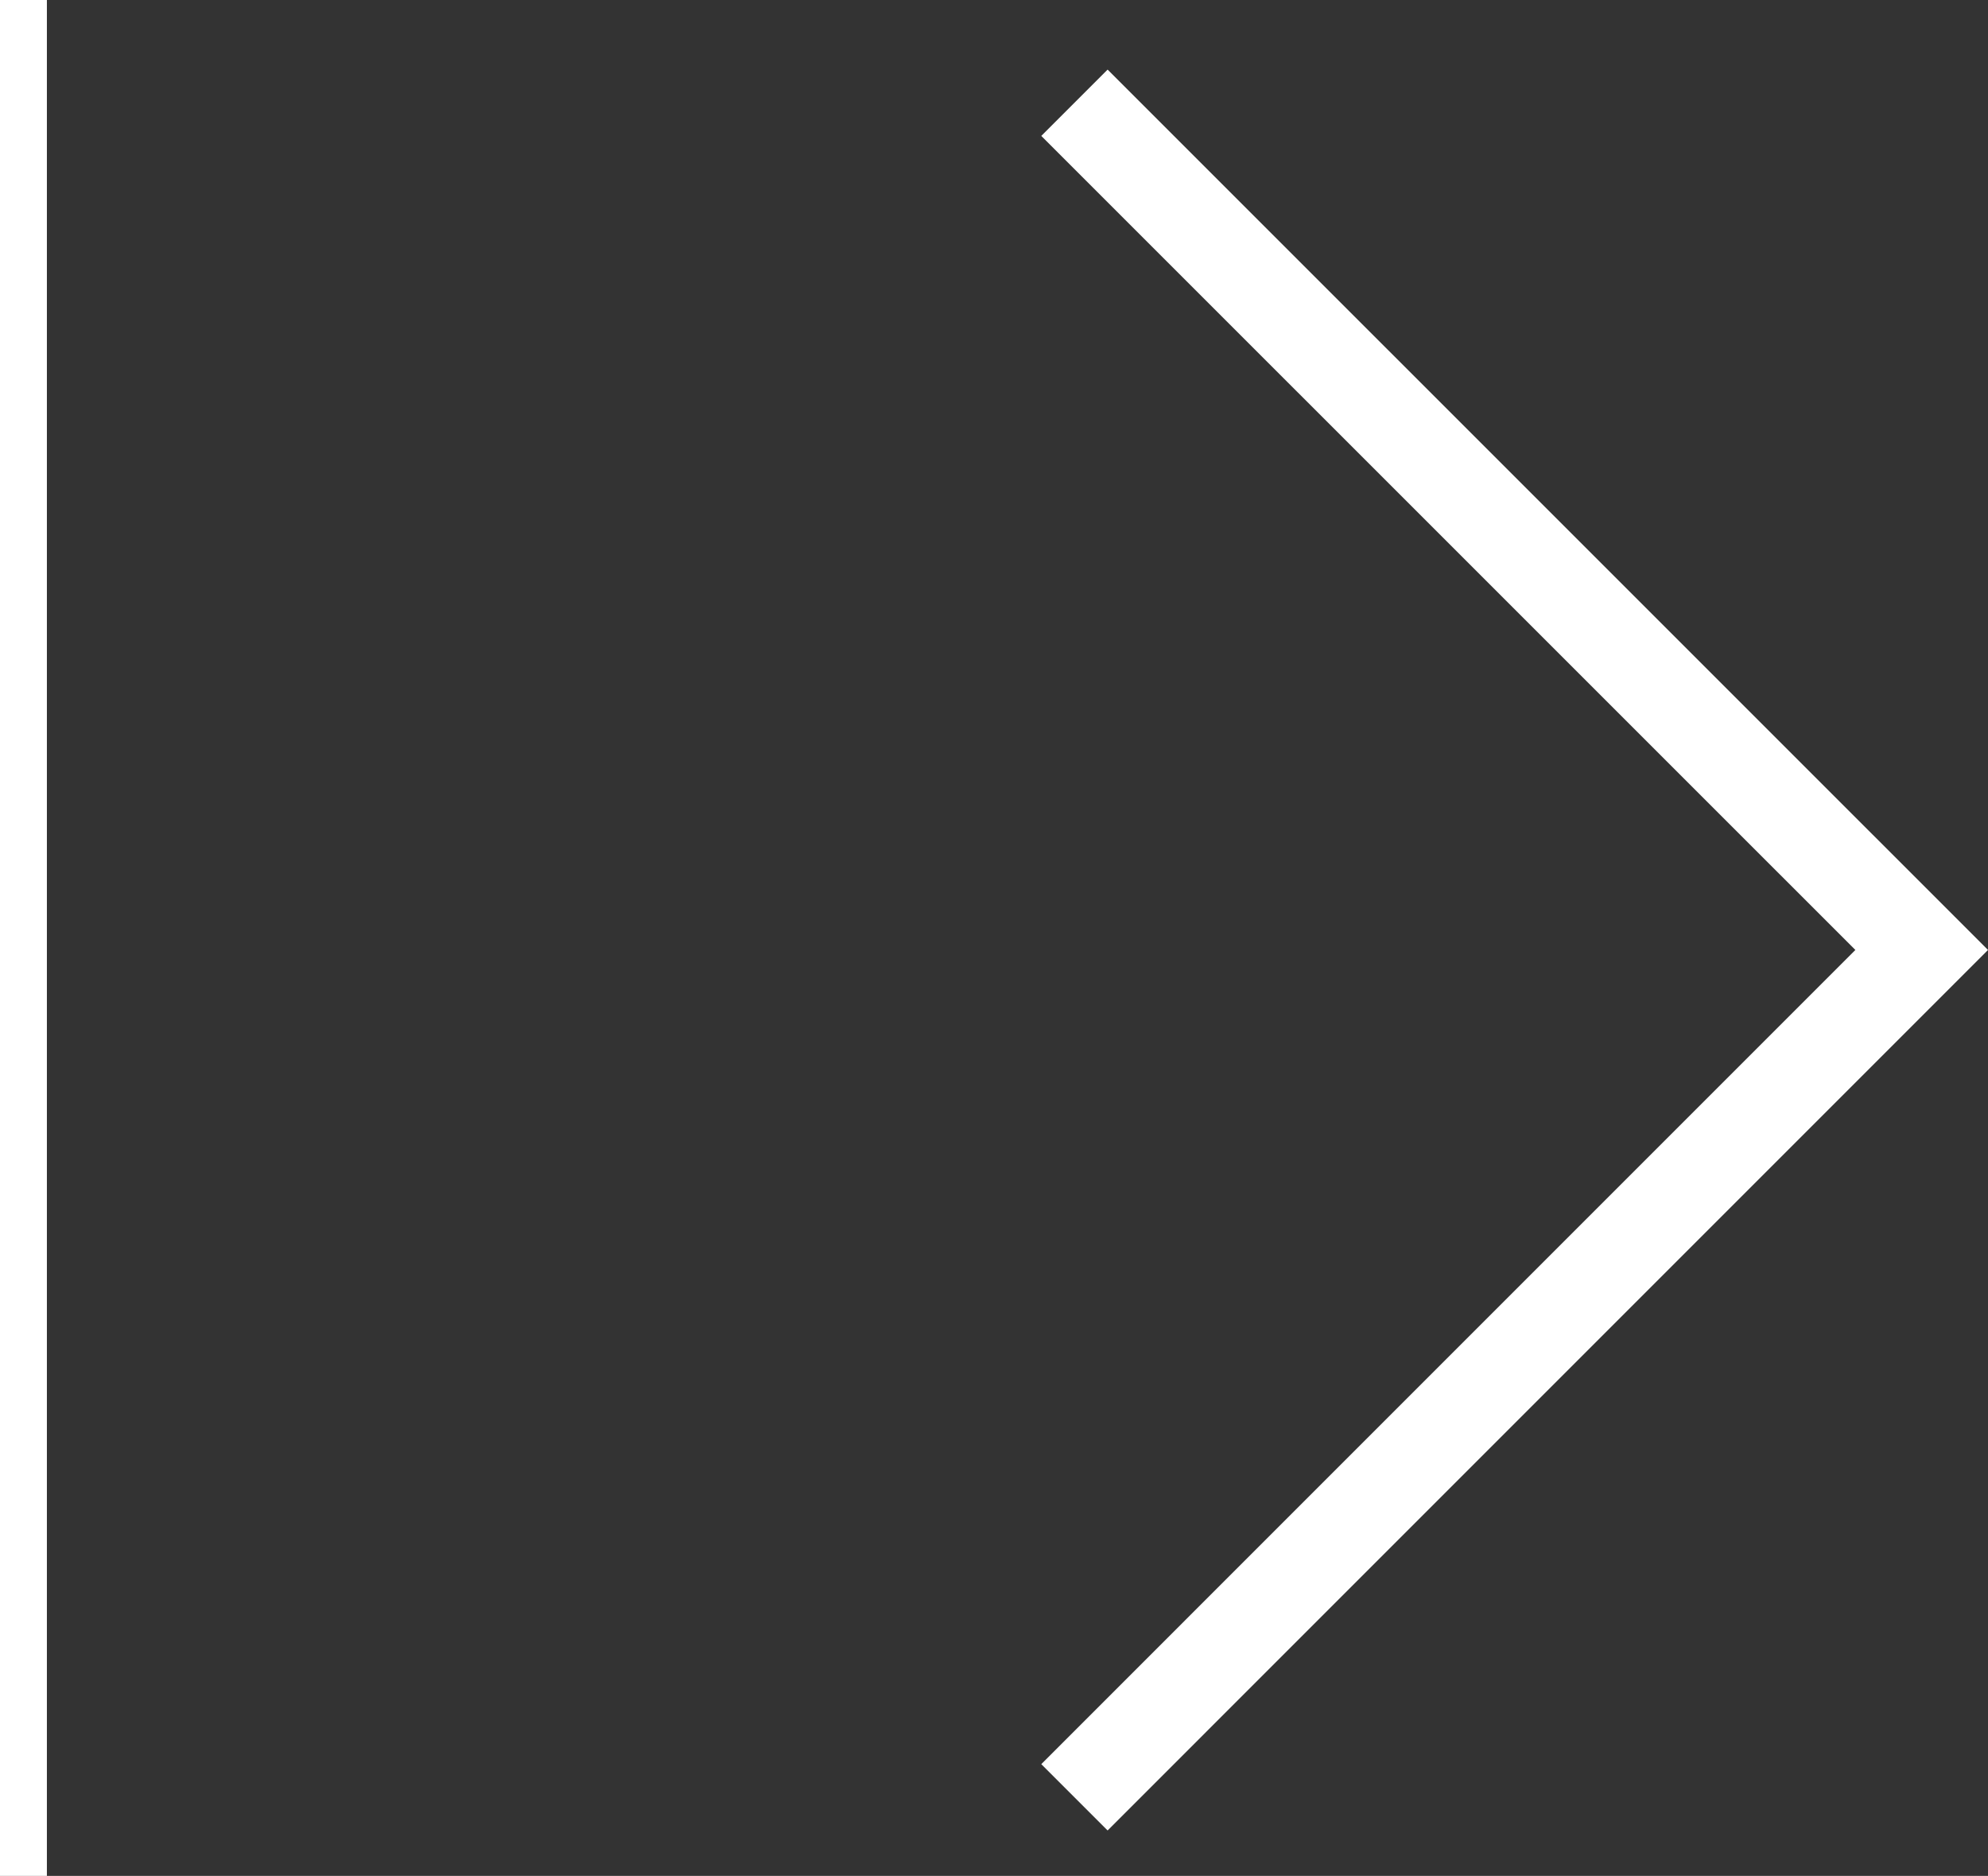
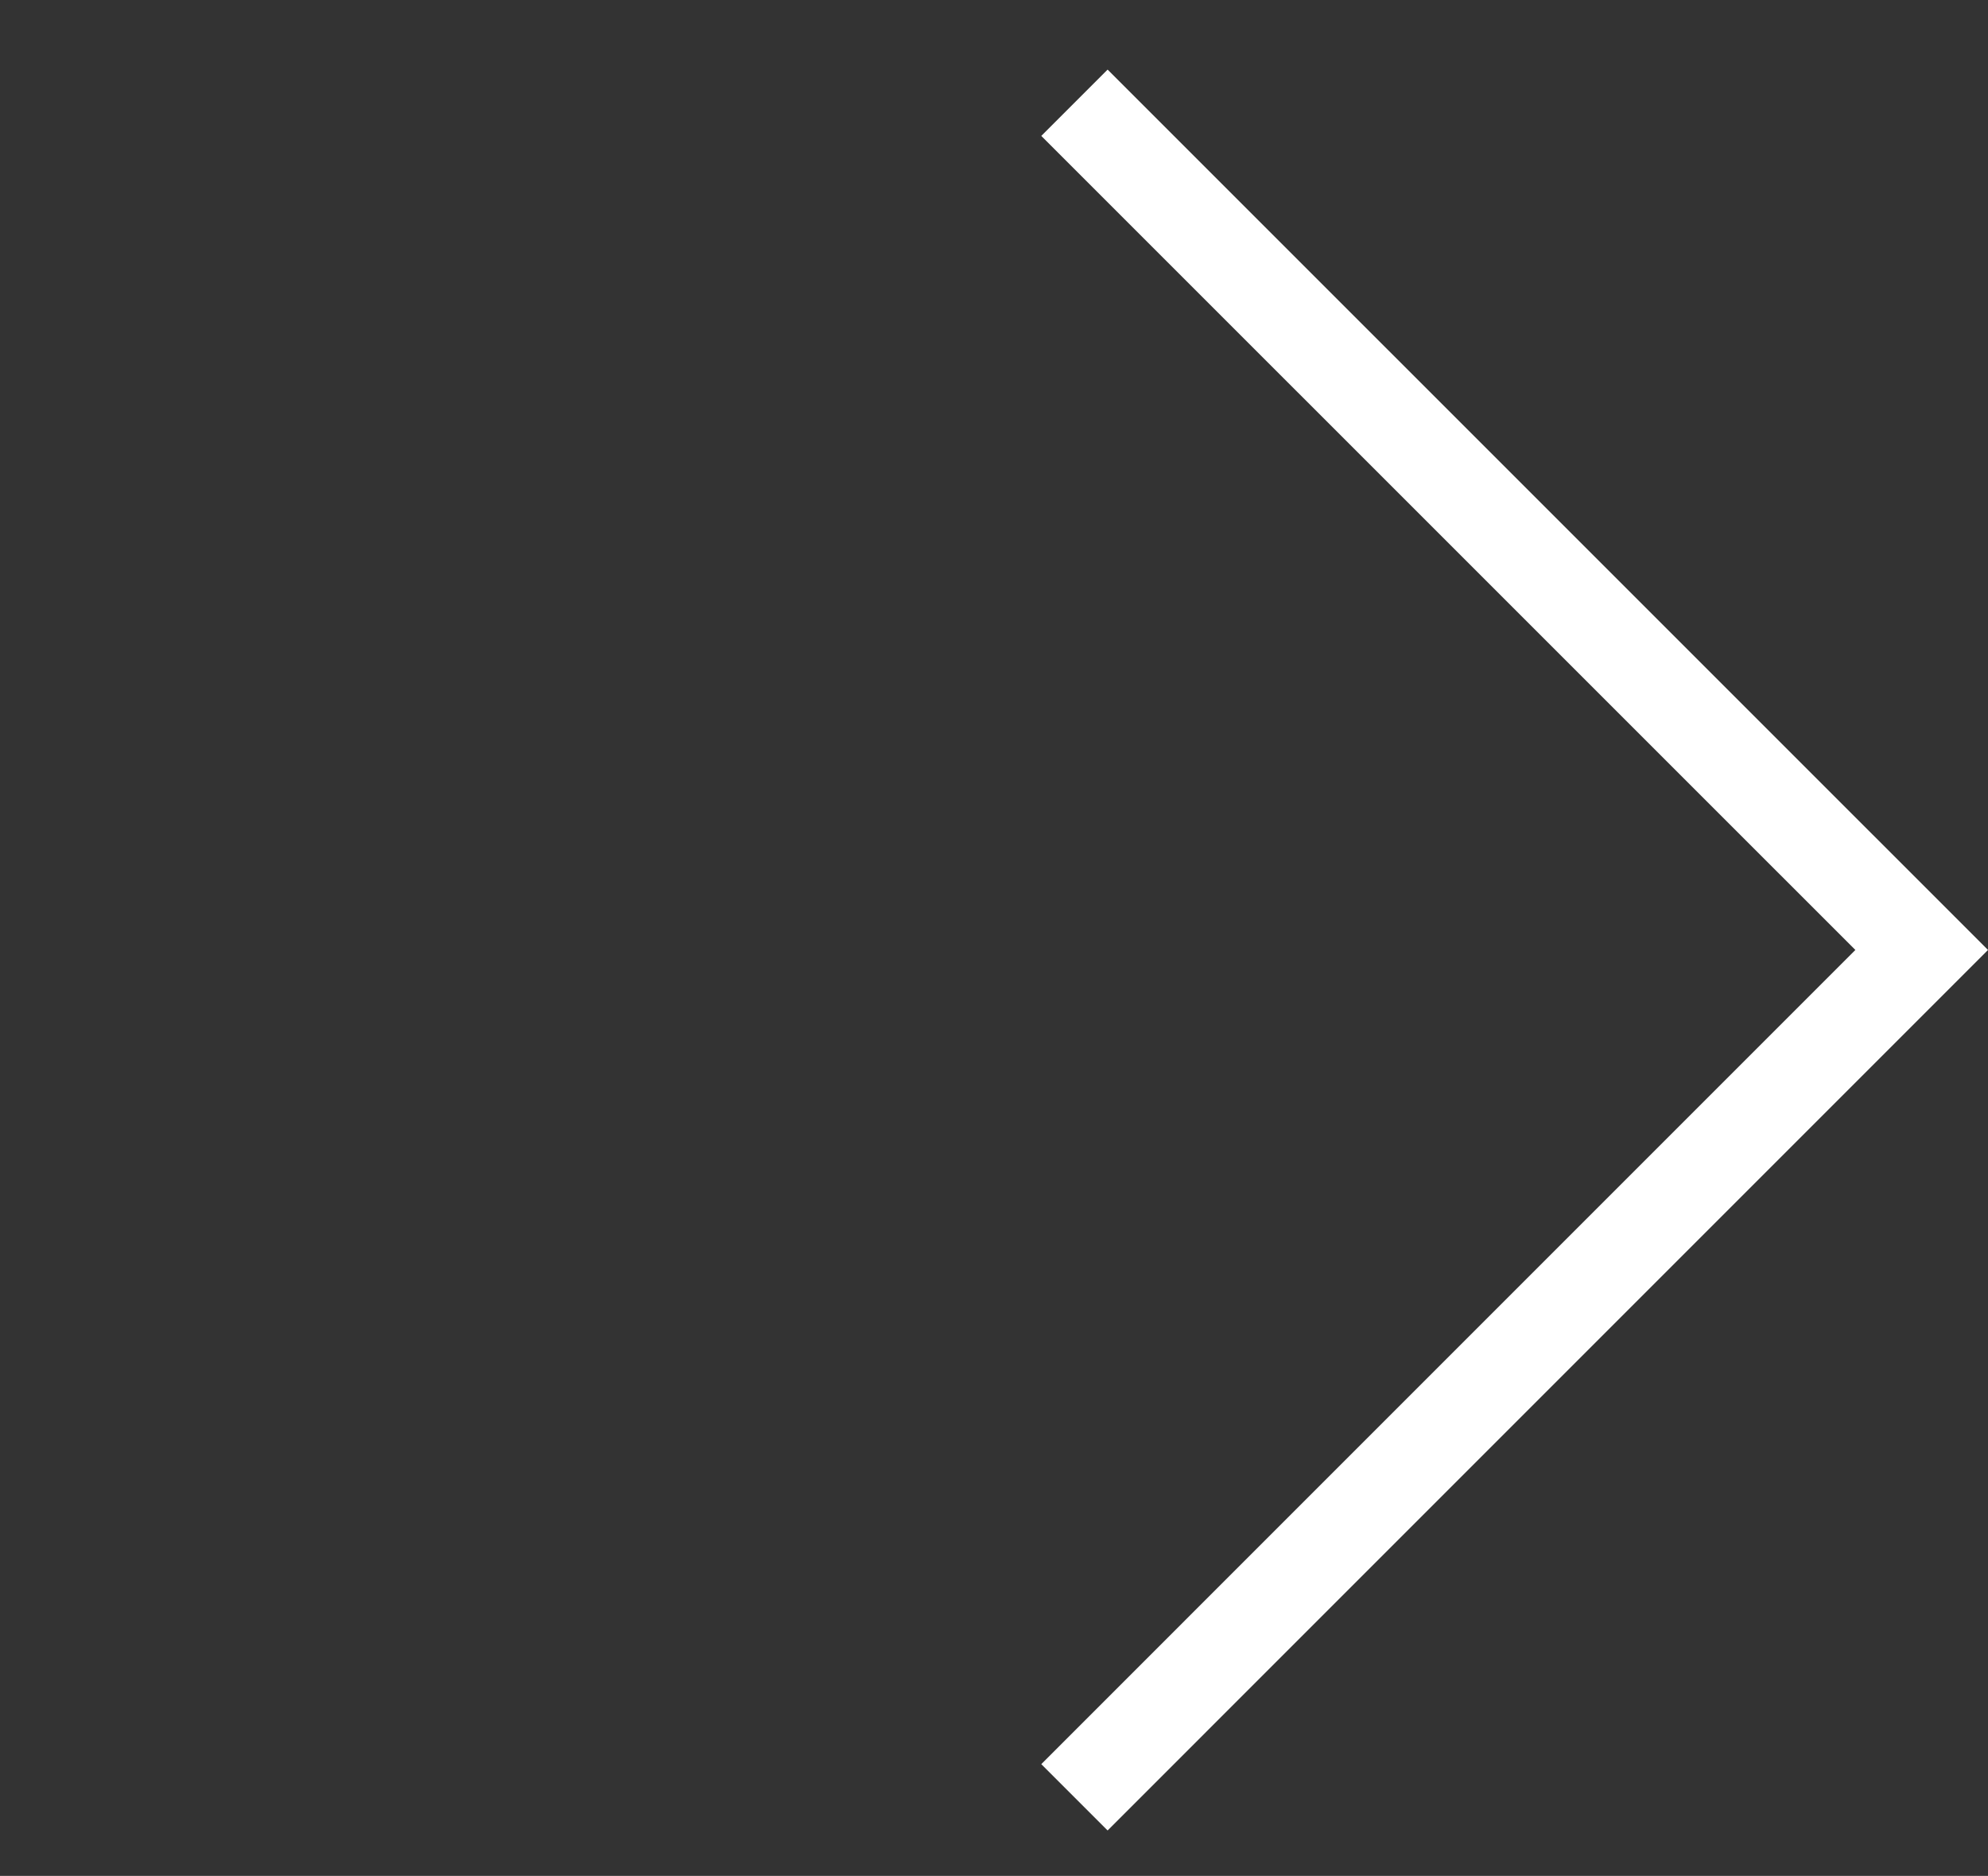
<svg xmlns="http://www.w3.org/2000/svg" id="Calque_1" xml:space="preserve" height="40px" viewBox="0 0 42.393 40" width="42.393px" version="1.1" y="0px" x="0px" enable-background="new 0 0 42.393 40">
  <rect x="0" y="0" width="42.393" height="40" fill="#333333" stroke="none" />
  <polyline stroke="#fff" stroke-width="2" stroke-miterlimit="10" points="22.912 38.324 40.979 20.256 22.912 2.191" fill="none" />
-   <line y2="40" x2=".5" stroke="#fff" stroke-miterlimit="10" x1=".5" fill="none" />
</svg>